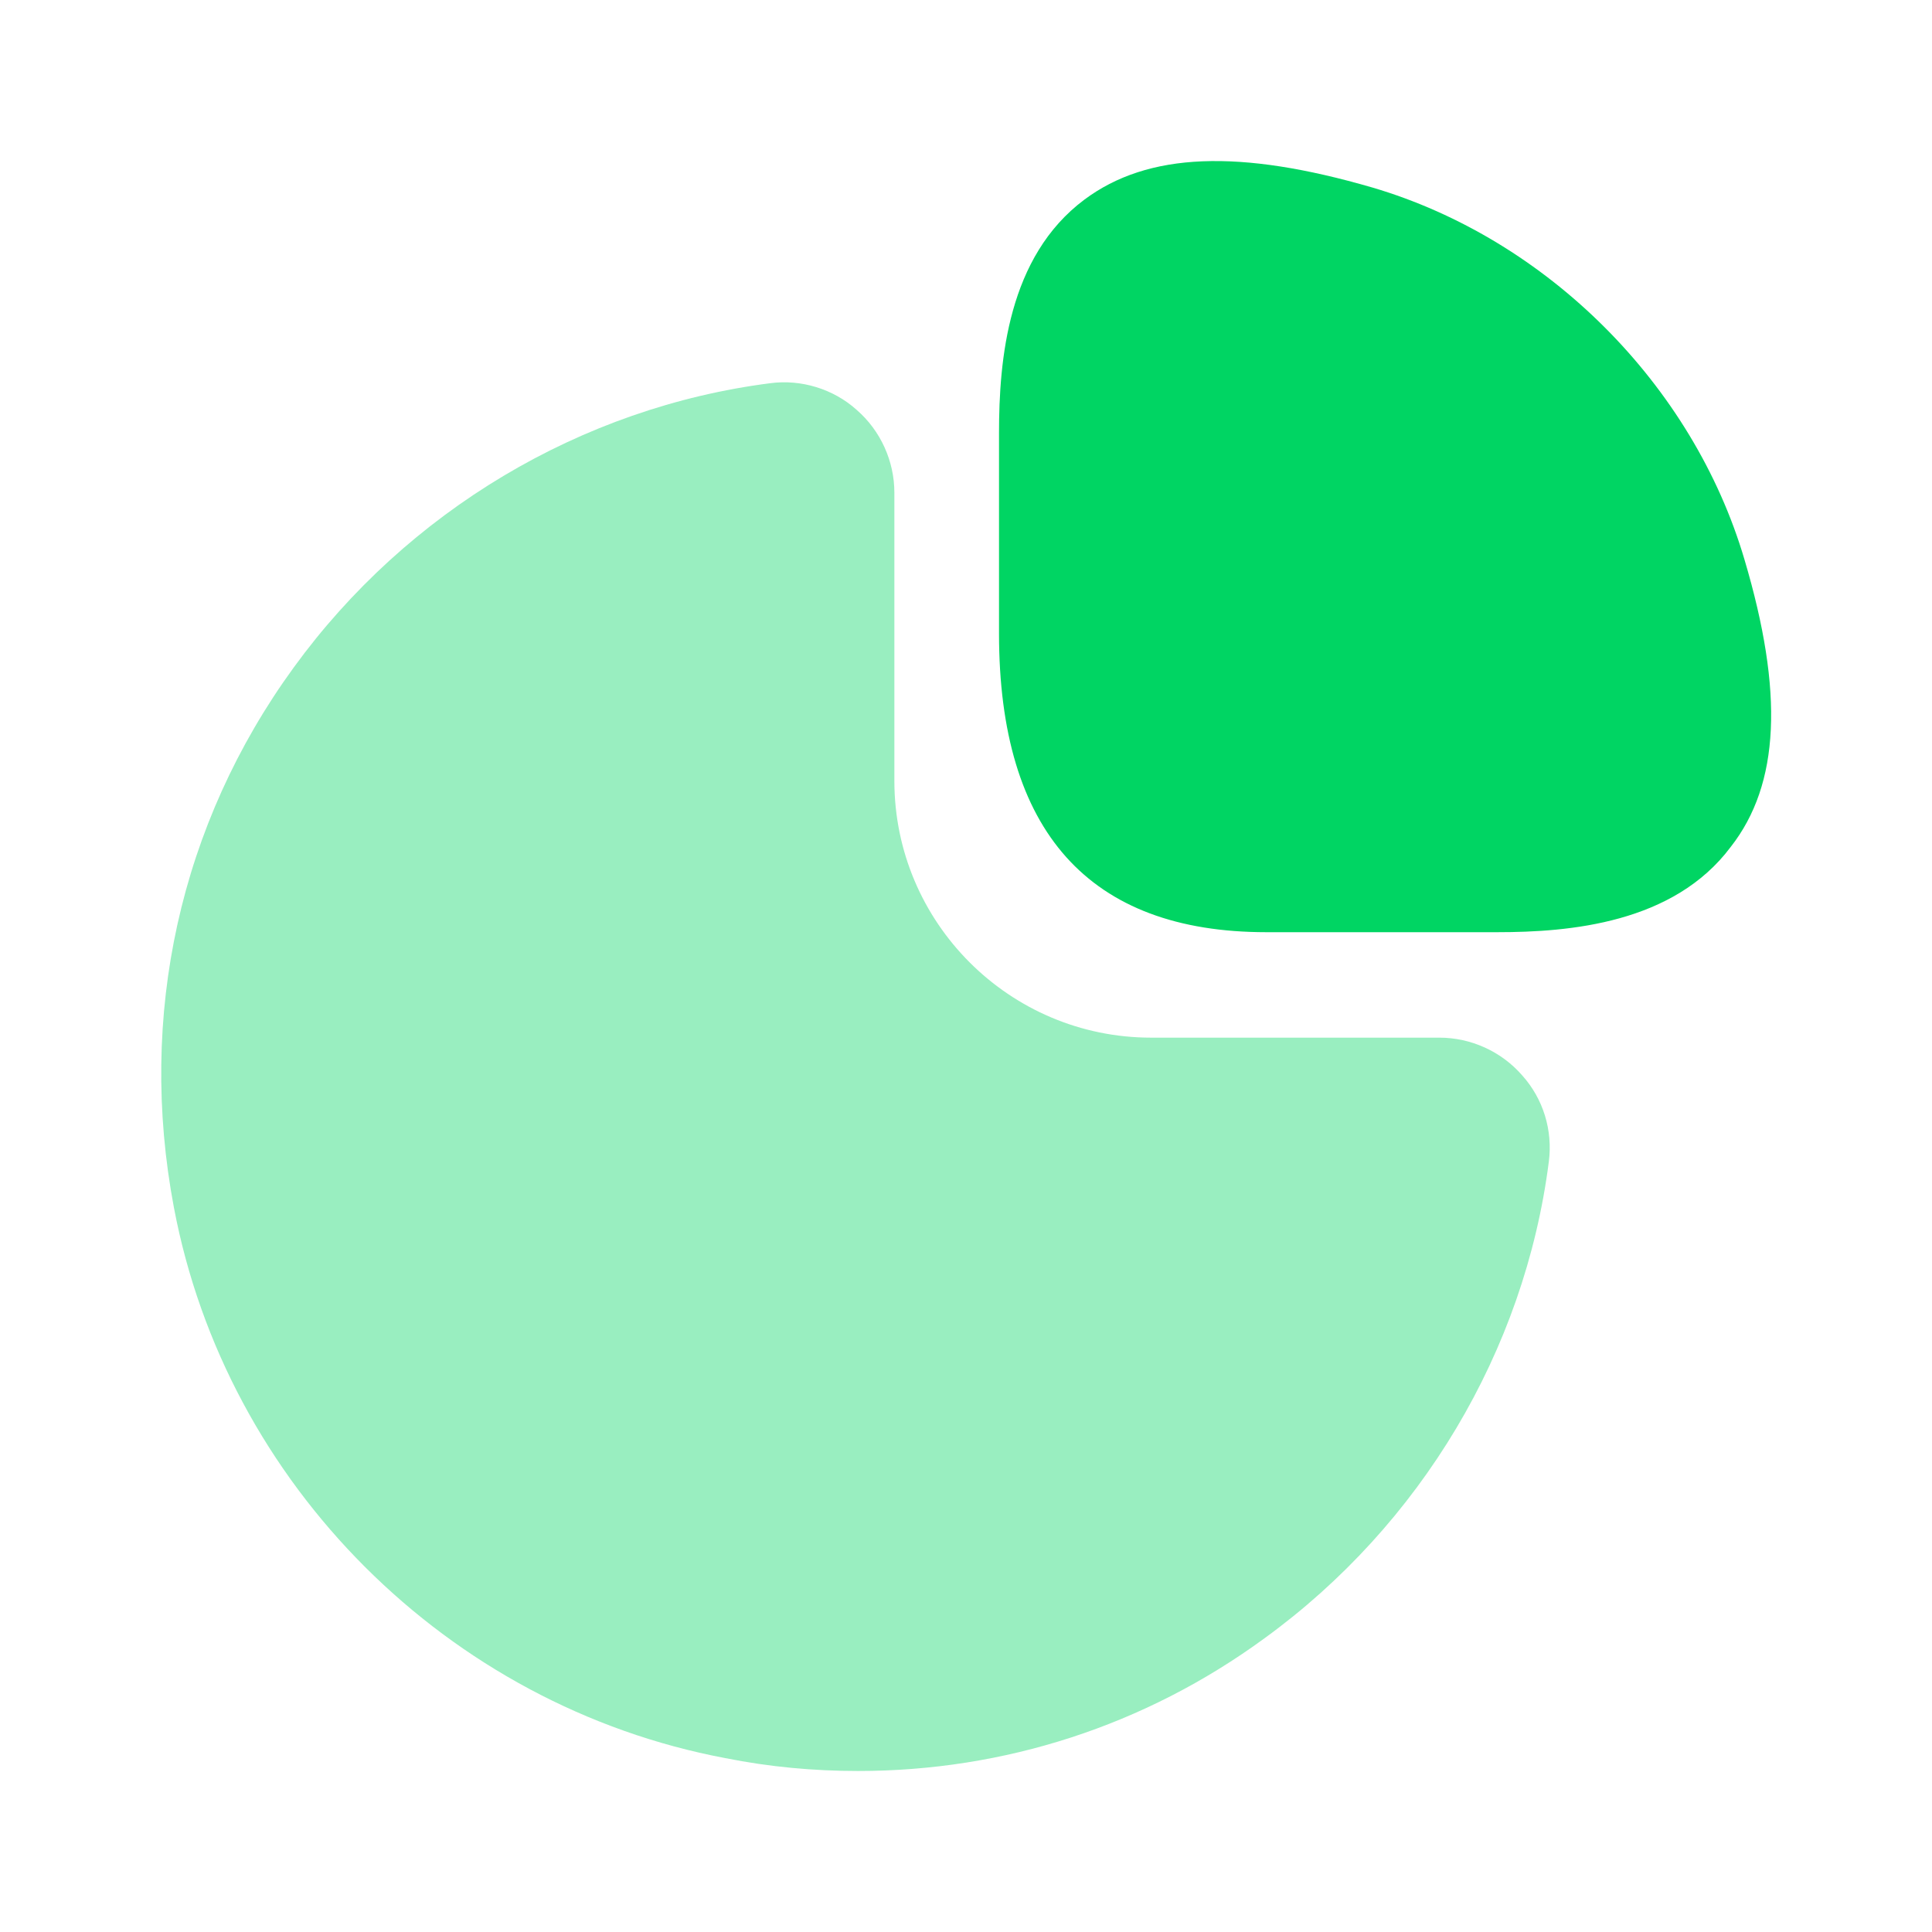
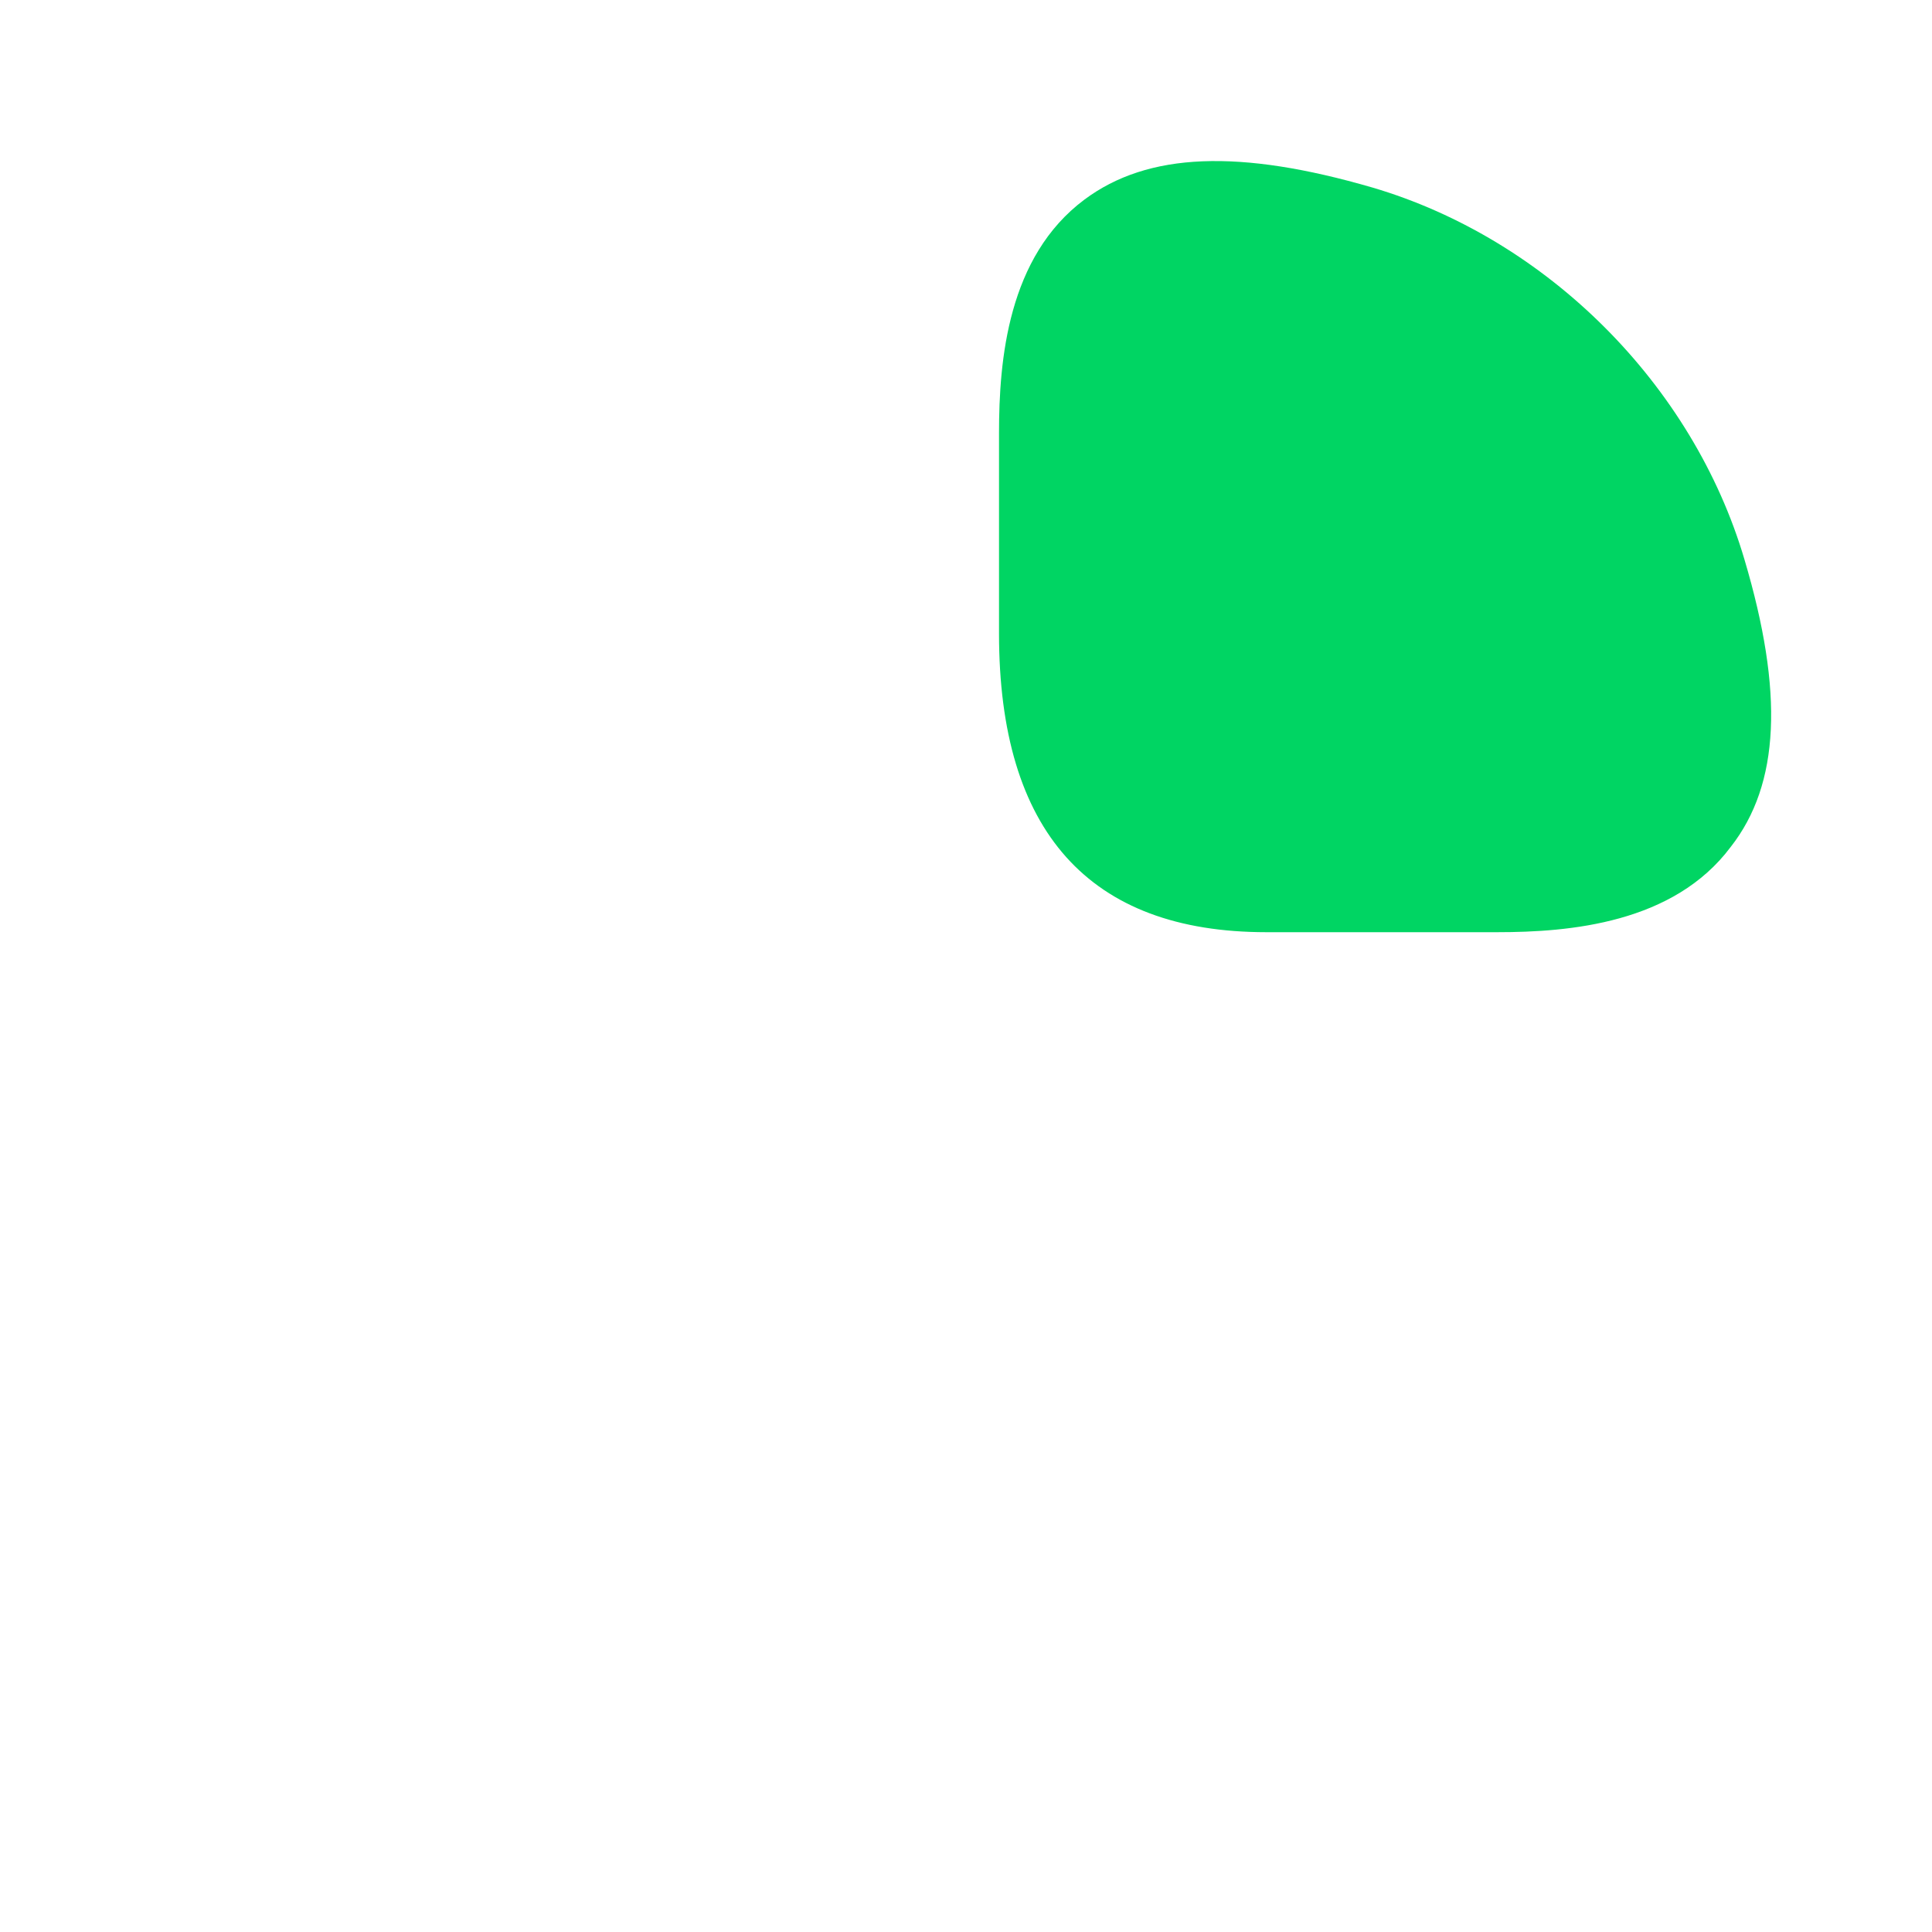
<svg xmlns="http://www.w3.org/2000/svg" width="80" height="80" viewBox="0 0 80 80" fill="none">
  <path d="M72.234 23.167C70.1 15.933 64.067 9.9 56.834 7.767C51.334 6.167 47.534 6.3 44.901 8.267C41.734 10.633 41.367 14.9 41.367 17.933V26.233C41.367 34.433 45.1 38.6 52.434 38.6H62.001C65.001 38.6 69.3 38.233 71.667 35.067C73.701 32.467 73.867 28.667 72.234 23.167Z" fill="#00D563" />
-   <path opacity="0.4" d="M63.034 44.533C62.167 43.533 60.901 42.967 59.601 42.967H47.667C41.801 42.967 37.034 38.2 37.034 32.333V20.4C37.034 19.1 36.467 17.833 35.467 16.967C34.501 16.1 33.167 15.7 31.901 15.867C24.067 16.867 16.867 21.167 12.167 27.633C7.434 34.133 5.701 42.067 7.201 50C9.367 61.467 18.534 70.633 30.034 72.8C31.867 73.167 33.701 73.333 35.534 73.333C41.567 73.333 47.401 71.467 52.367 67.833C58.834 63.133 63.134 55.933 64.134 48.1C64.301 46.8 63.901 45.5 63.034 44.533Z" fill="#00D563" />
</svg>